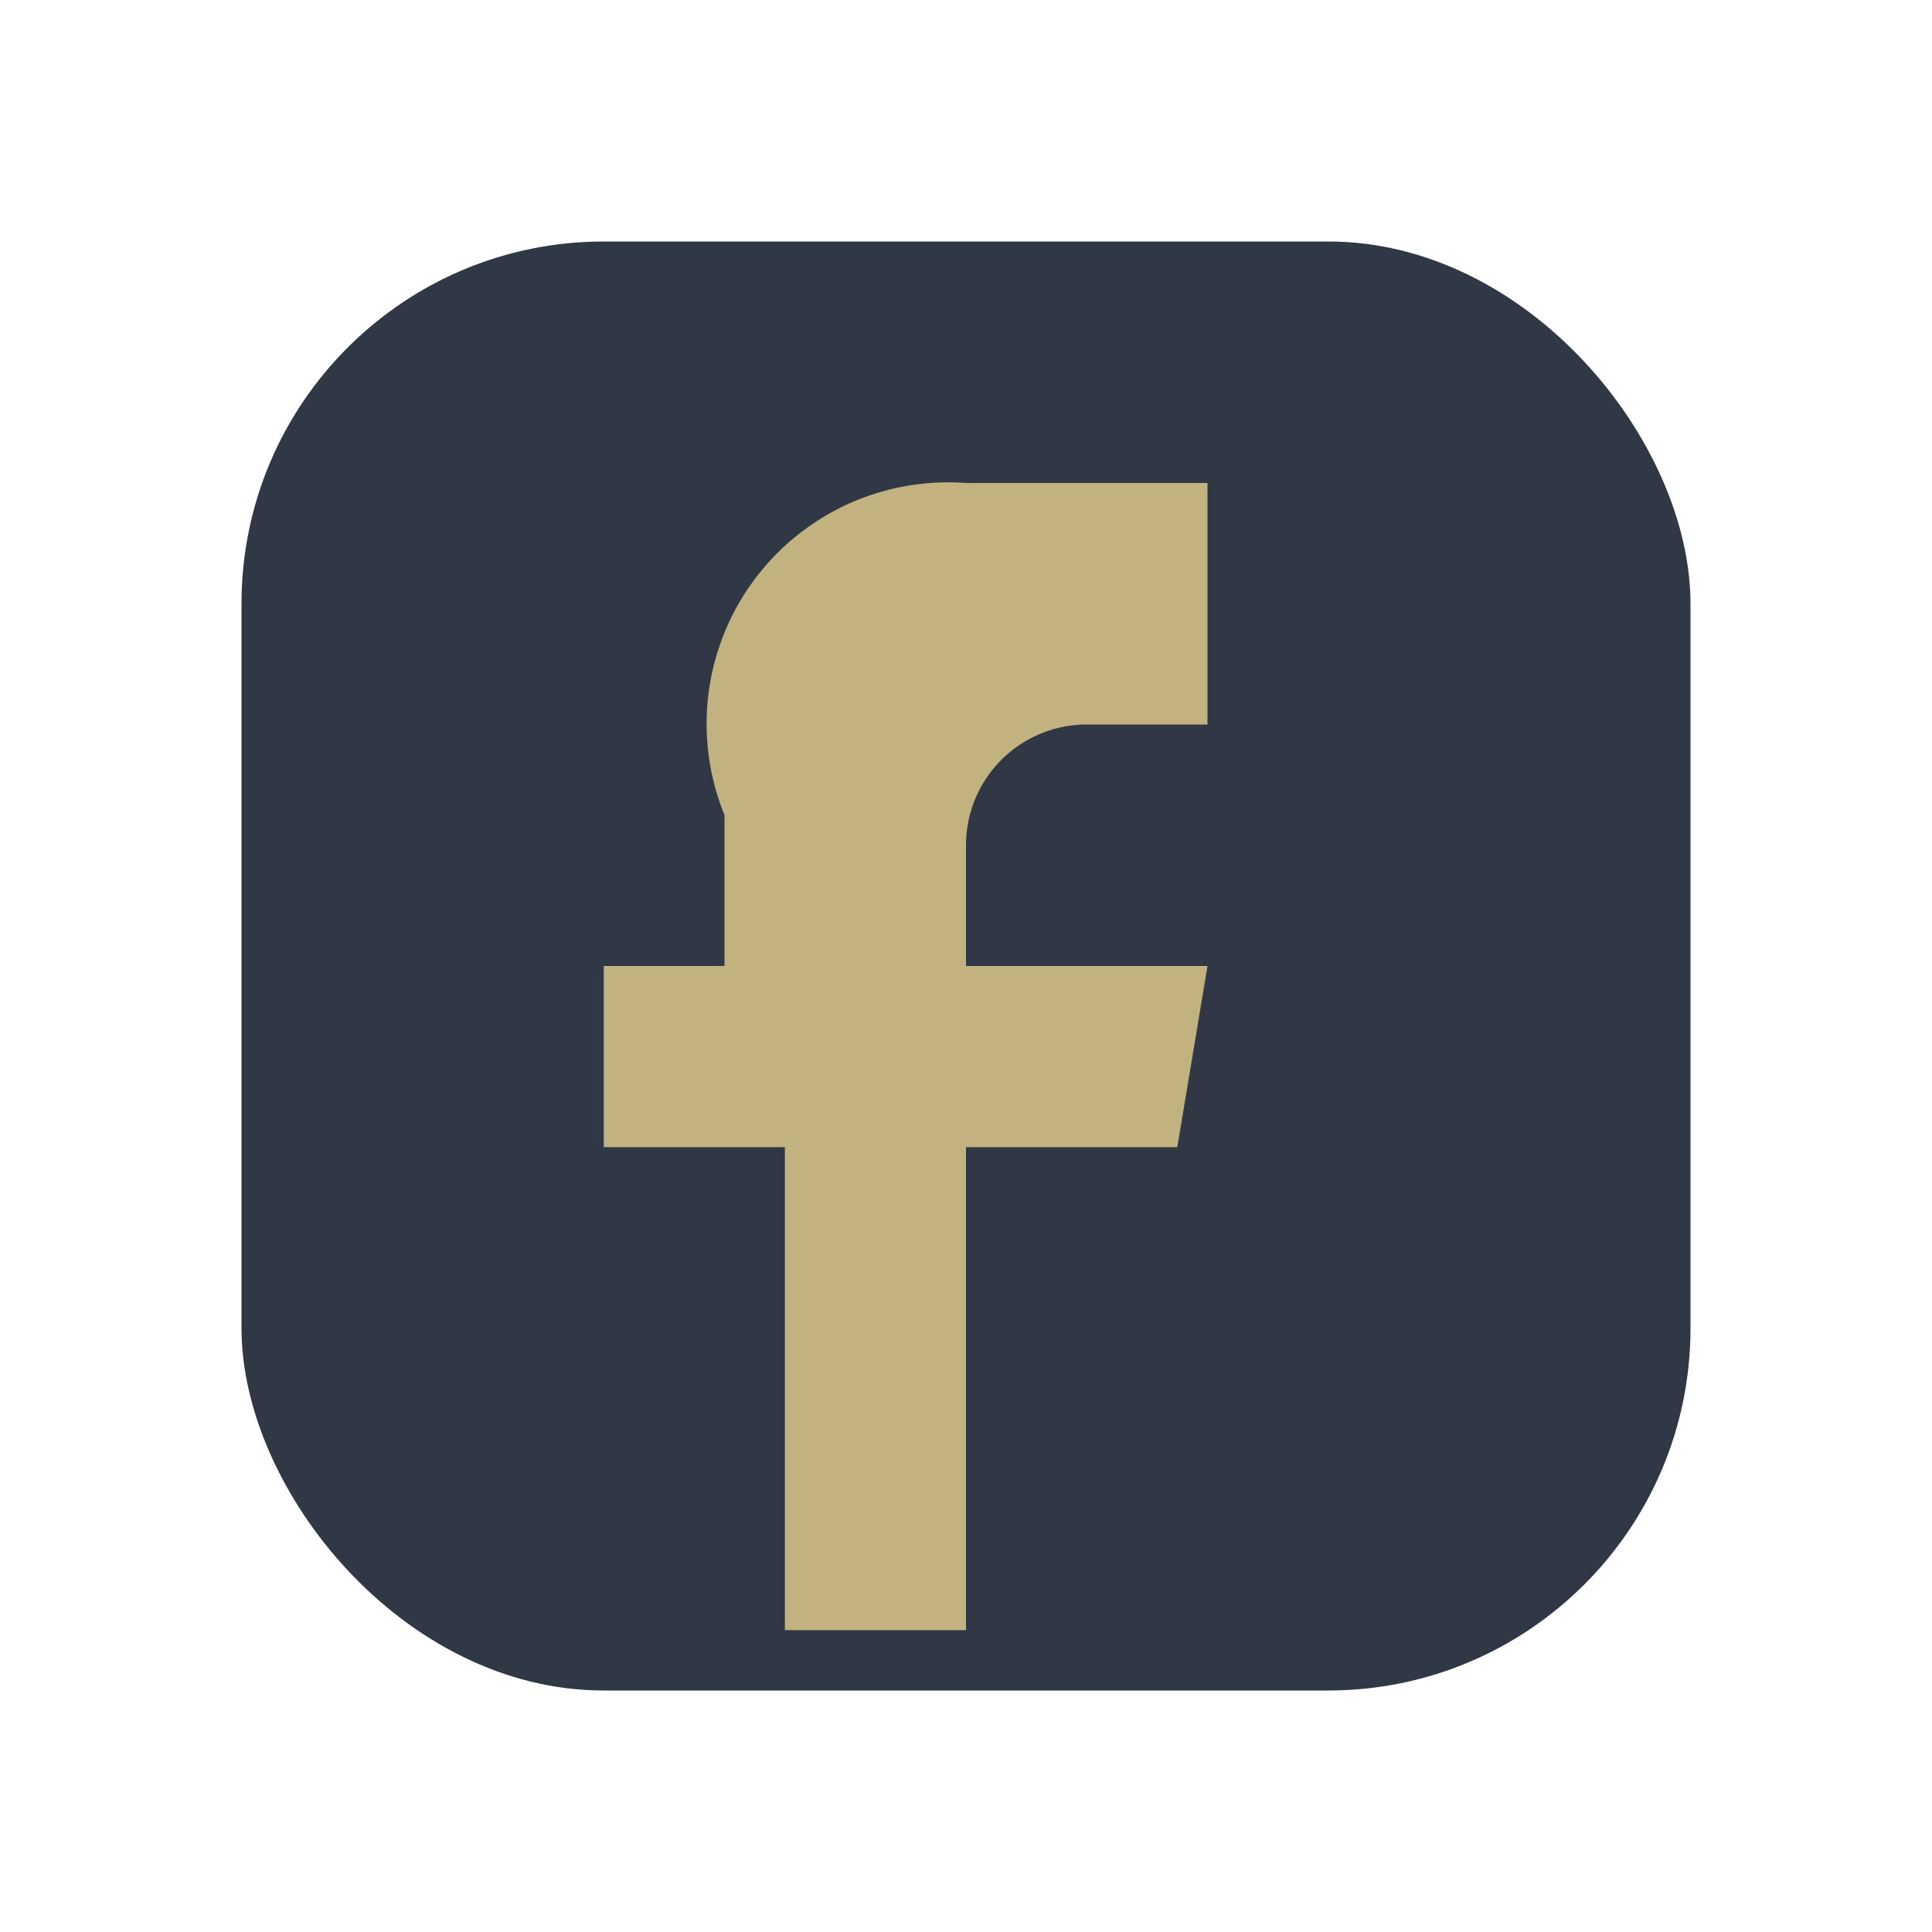
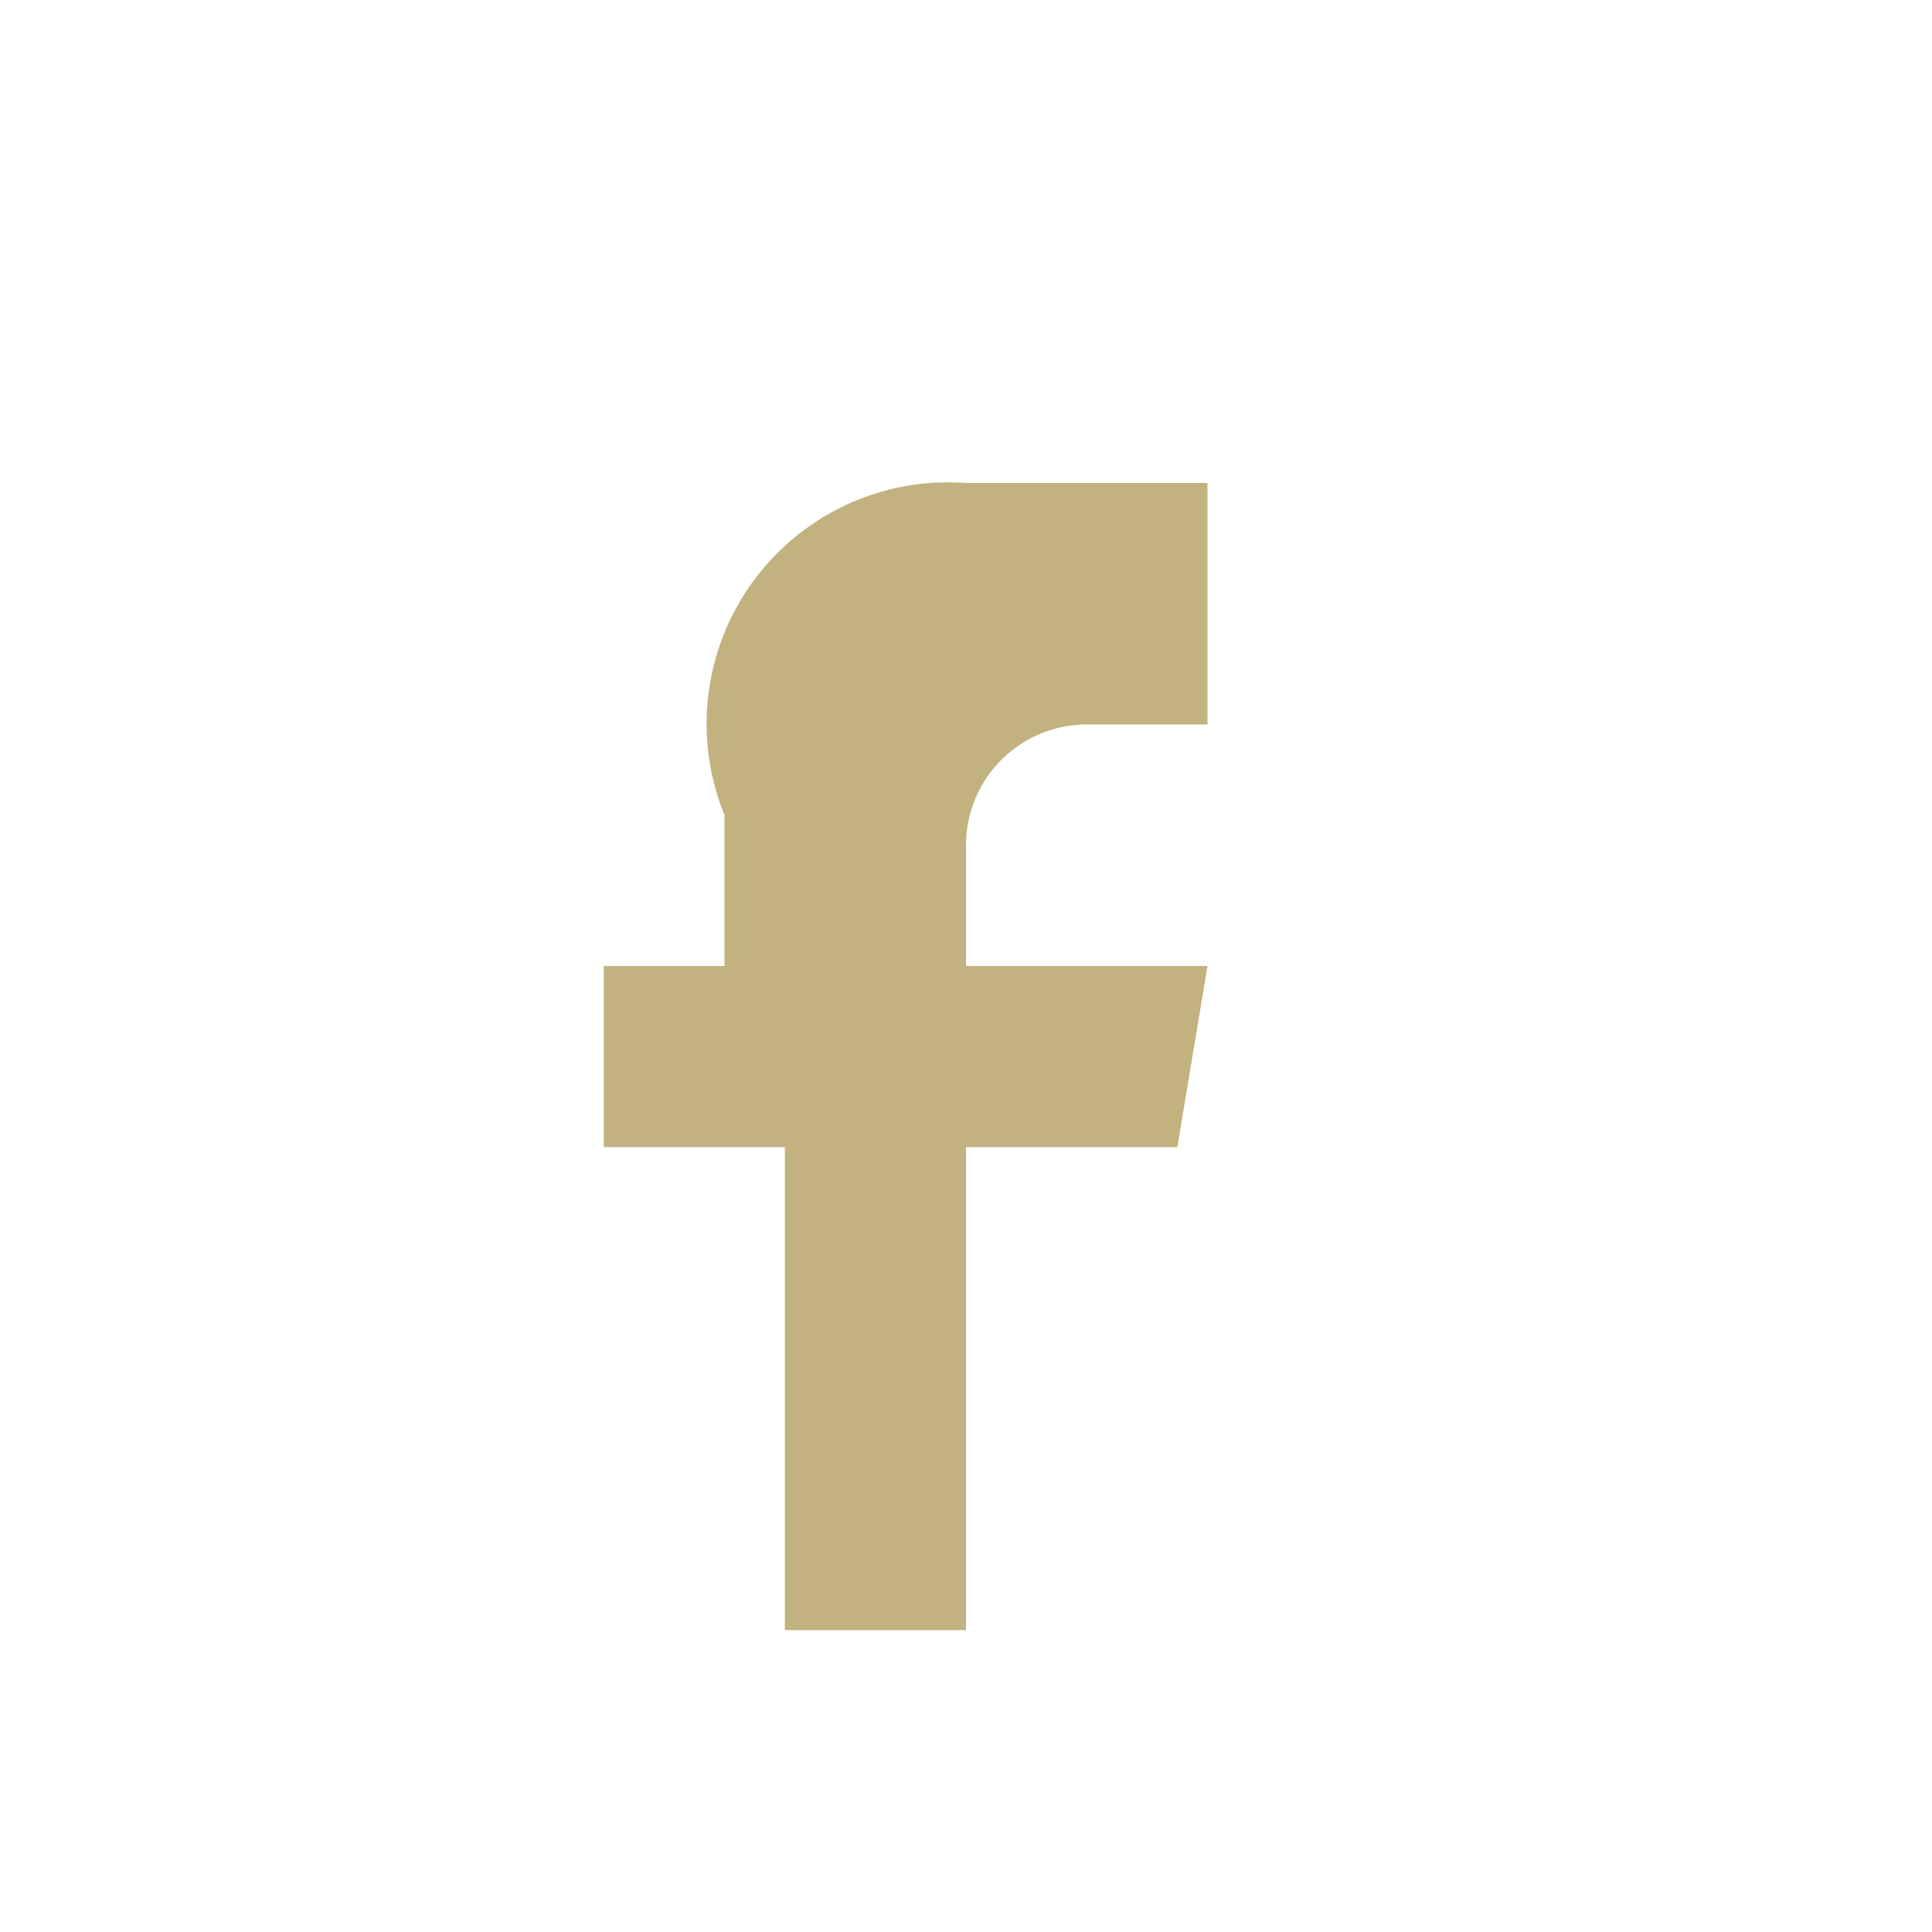
<svg xmlns="http://www.w3.org/2000/svg" width="32" height="32" viewBox="0 0 32 32">
-   <rect fill="#303846" x="4" y="4" width="24" height="24" rx="6" />
  <path d="M20 12h-2a2 2 0 0 0-2 2v2h4l-.5 3h-3.5v8h-3v-8H10v-3h2v-2.5A4 4 0 0 1 16 8h4v4z" fill="#C2B280" />
</svg>